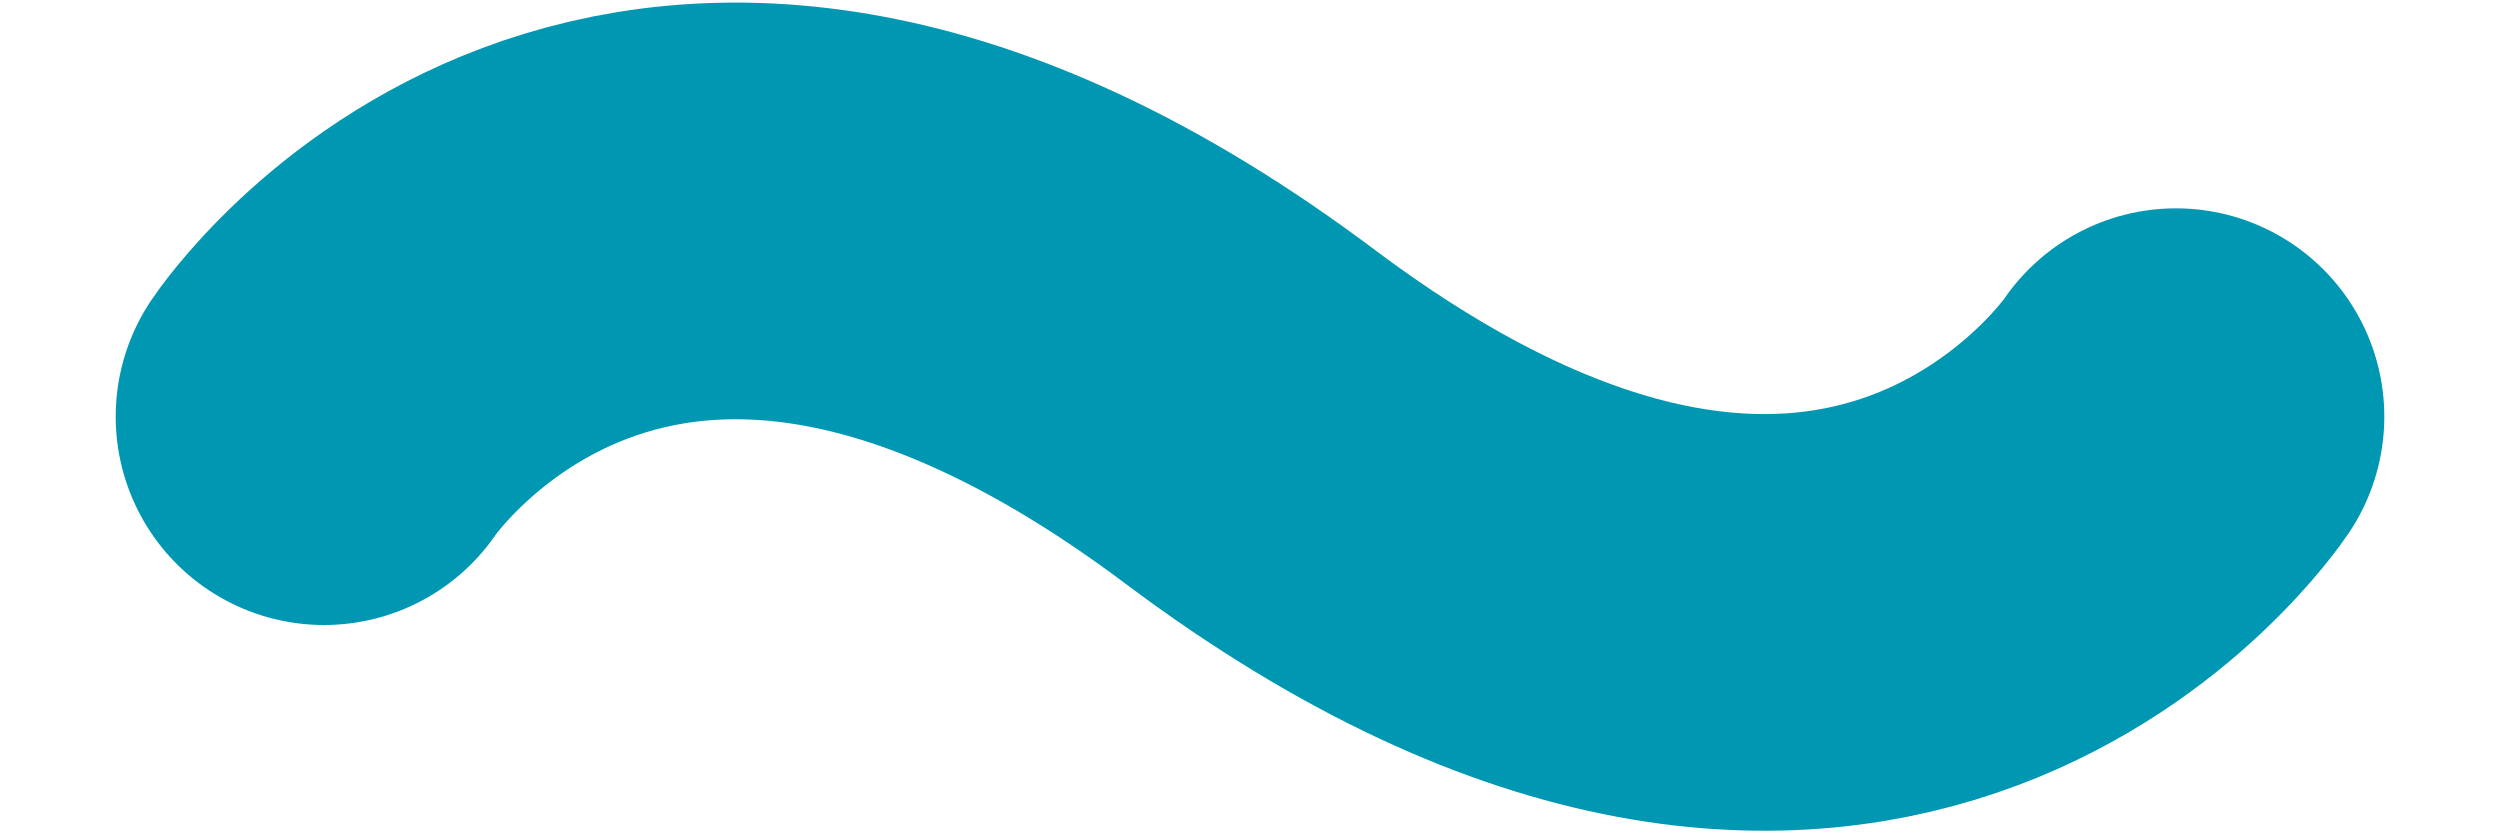
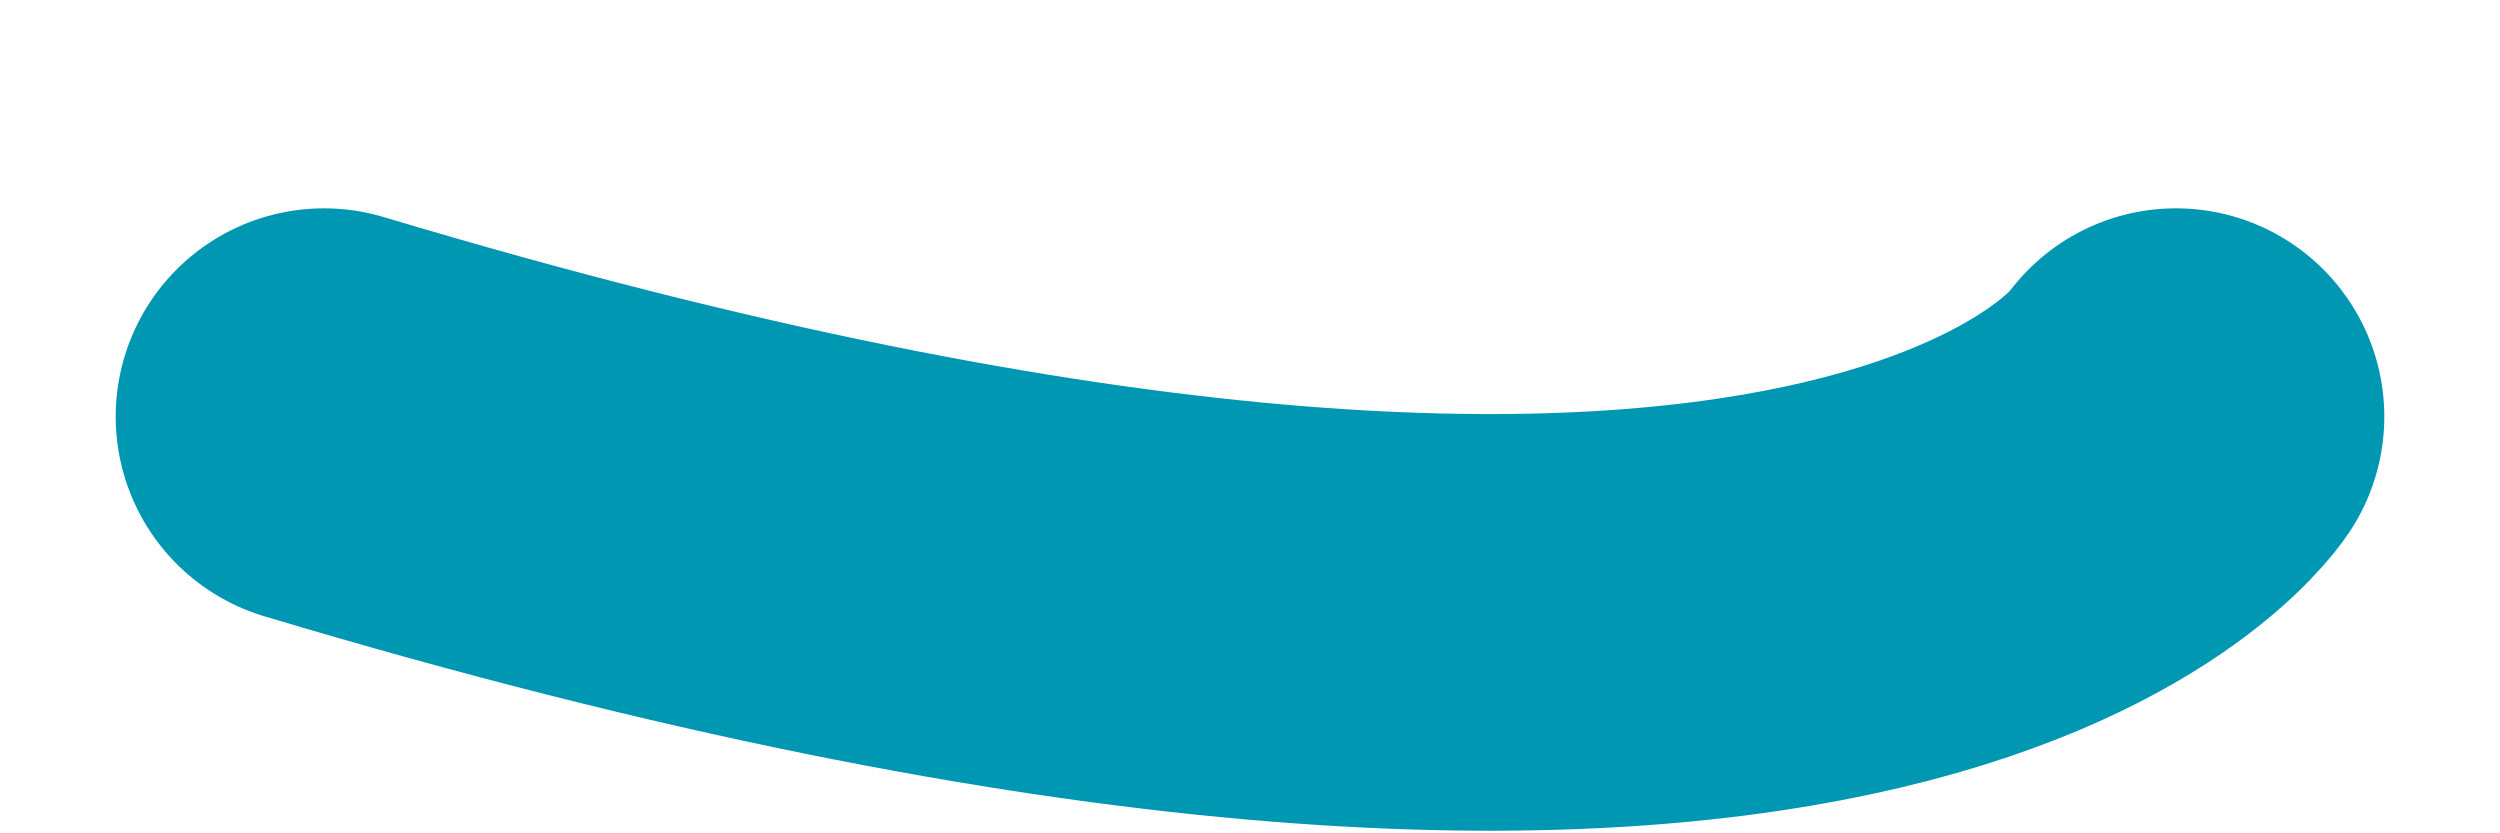
<svg xmlns="http://www.w3.org/2000/svg" width="18" height="6" viewBox="0 0 18 6" fill="none">
-   <path d="M2.333 3C2.333 3 4.556 -0.333 9 3C13.444 6.333 15.667 3 15.667 3" stroke="#0097B3" stroke-width="3" stroke-linecap="round" stroke-linejoin="bevel" />
+   <path d="M2.333 3C13.444 6.333 15.667 3 15.667 3" stroke="#0097B3" stroke-width="3" stroke-linecap="round" stroke-linejoin="bevel" />
</svg>